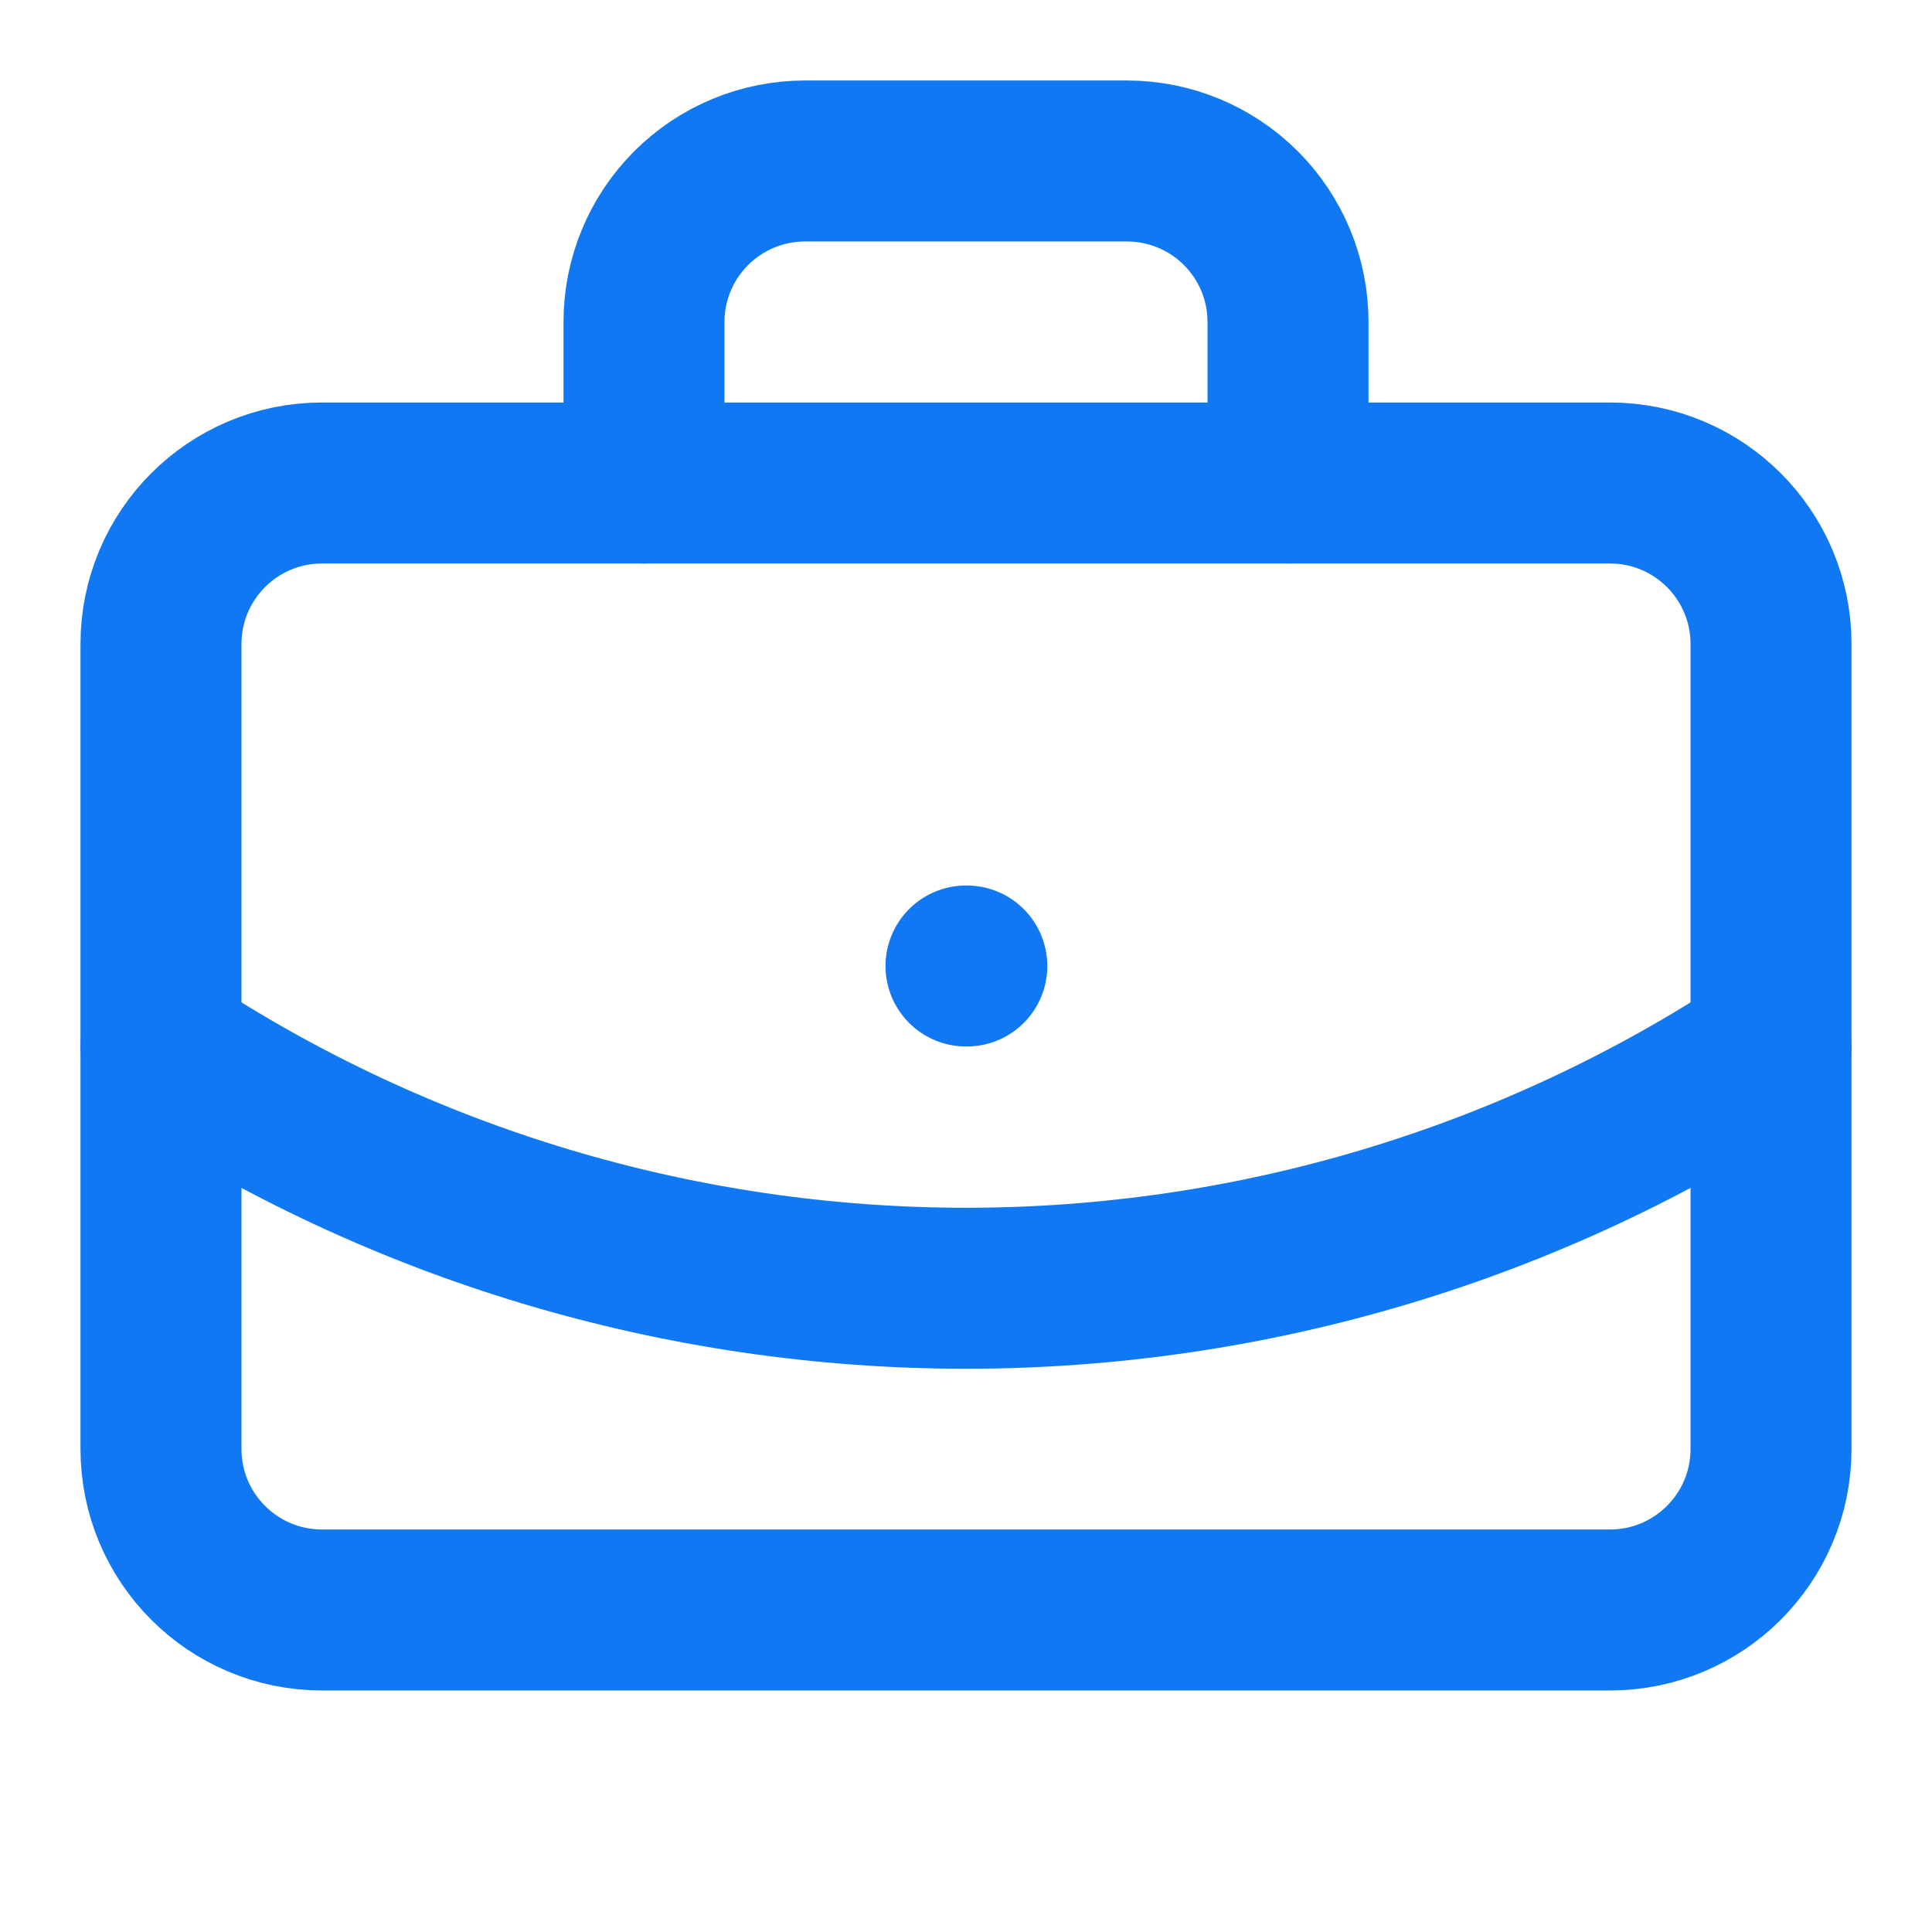
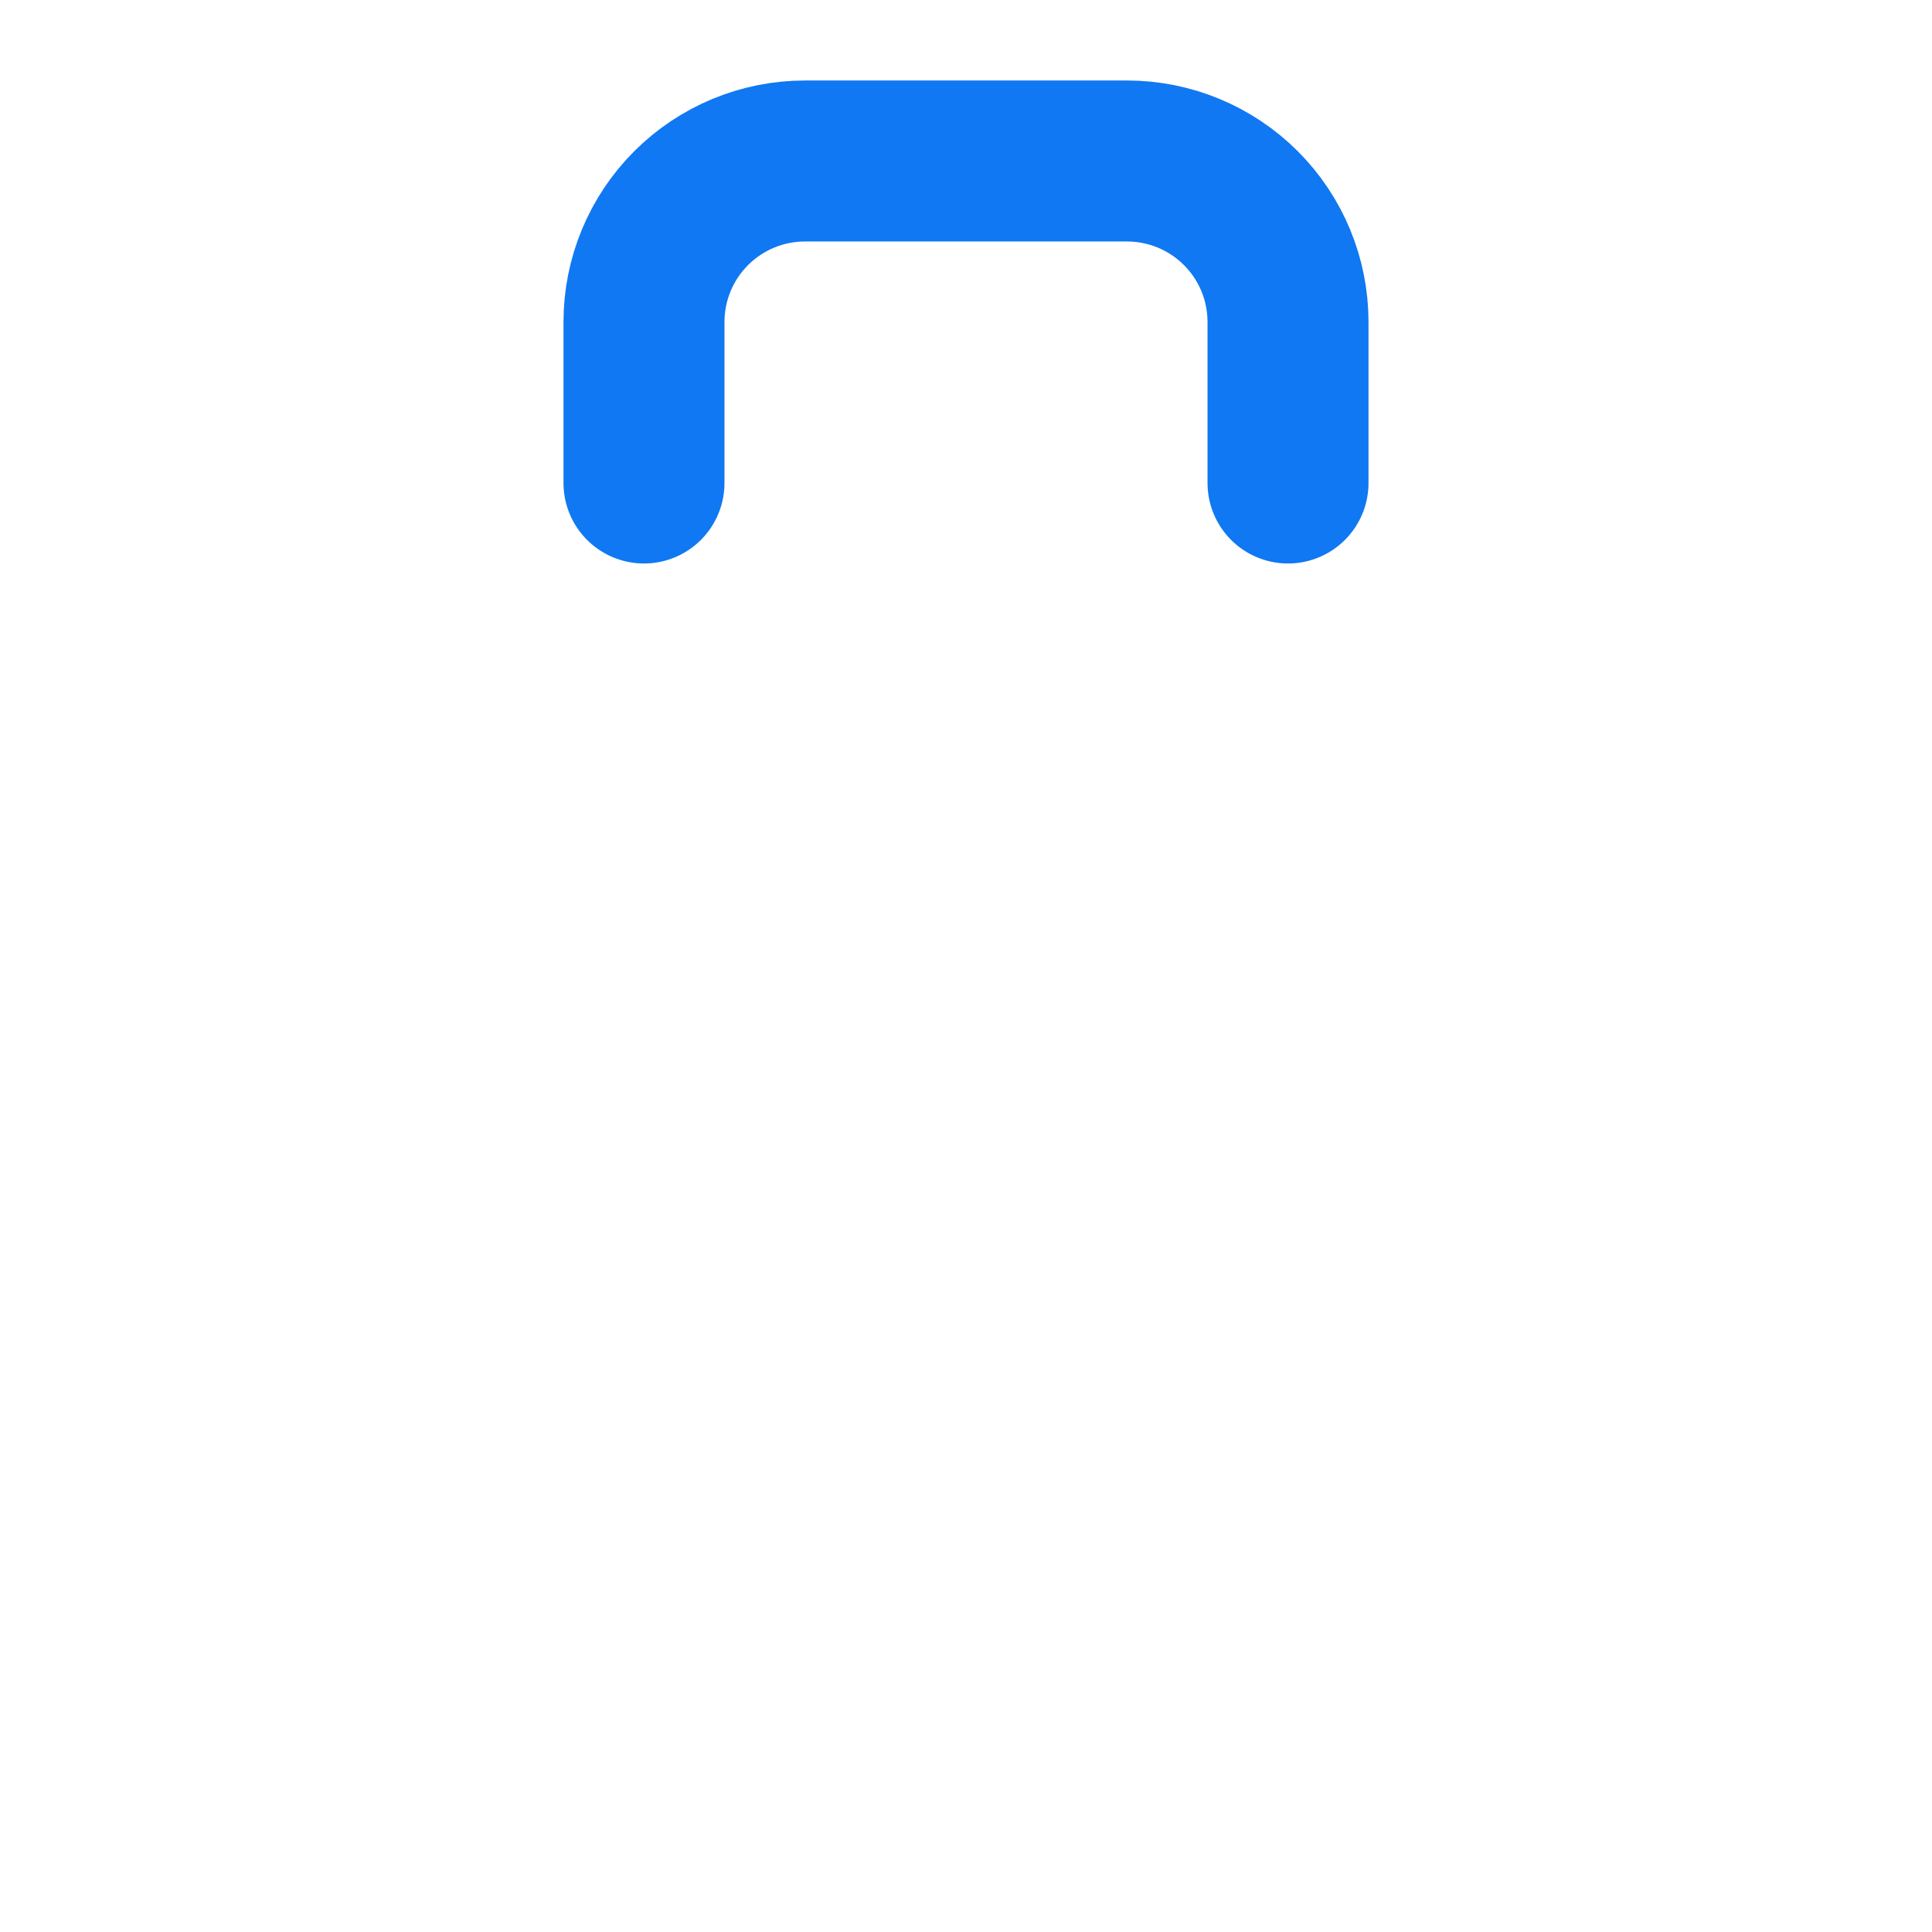
<svg xmlns="http://www.w3.org/2000/svg" width="40" height="40" viewBox="0 0 40 40" fill="none">
-   <path d="M20 20H20.017" stroke="#1078F2" stroke-width="3.333" stroke-linecap="round" stroke-linejoin="round" />
  <path d="M26.667 10V6.666C26.667 5.782 26.316 4.934 25.69 4.309C25.065 3.684 24.217 3.333 23.333 3.333H16.667C15.783 3.333 14.935 3.684 14.31 4.309C13.684 4.934 13.333 5.782 13.333 6.666V10" stroke="#1078F2" stroke-width="3.333" stroke-linecap="round" stroke-linejoin="round" />
-   <path d="M36.667 21.667C31.721 24.932 25.926 26.672 20 26.672C14.074 26.672 8.279 24.932 3.333 21.667" stroke="#1078F2" stroke-width="3.333" stroke-linecap="round" stroke-linejoin="round" />
-   <path d="M33.333 10H6.667C4.826 10 3.333 11.492 3.333 13.333V30C3.333 31.841 4.826 33.333 6.667 33.333H33.333C35.174 33.333 36.667 31.841 36.667 30V13.333C36.667 11.492 35.174 10 33.333 10Z" stroke="#1078F2" stroke-width="3.333" stroke-linecap="round" stroke-linejoin="round" />
</svg>